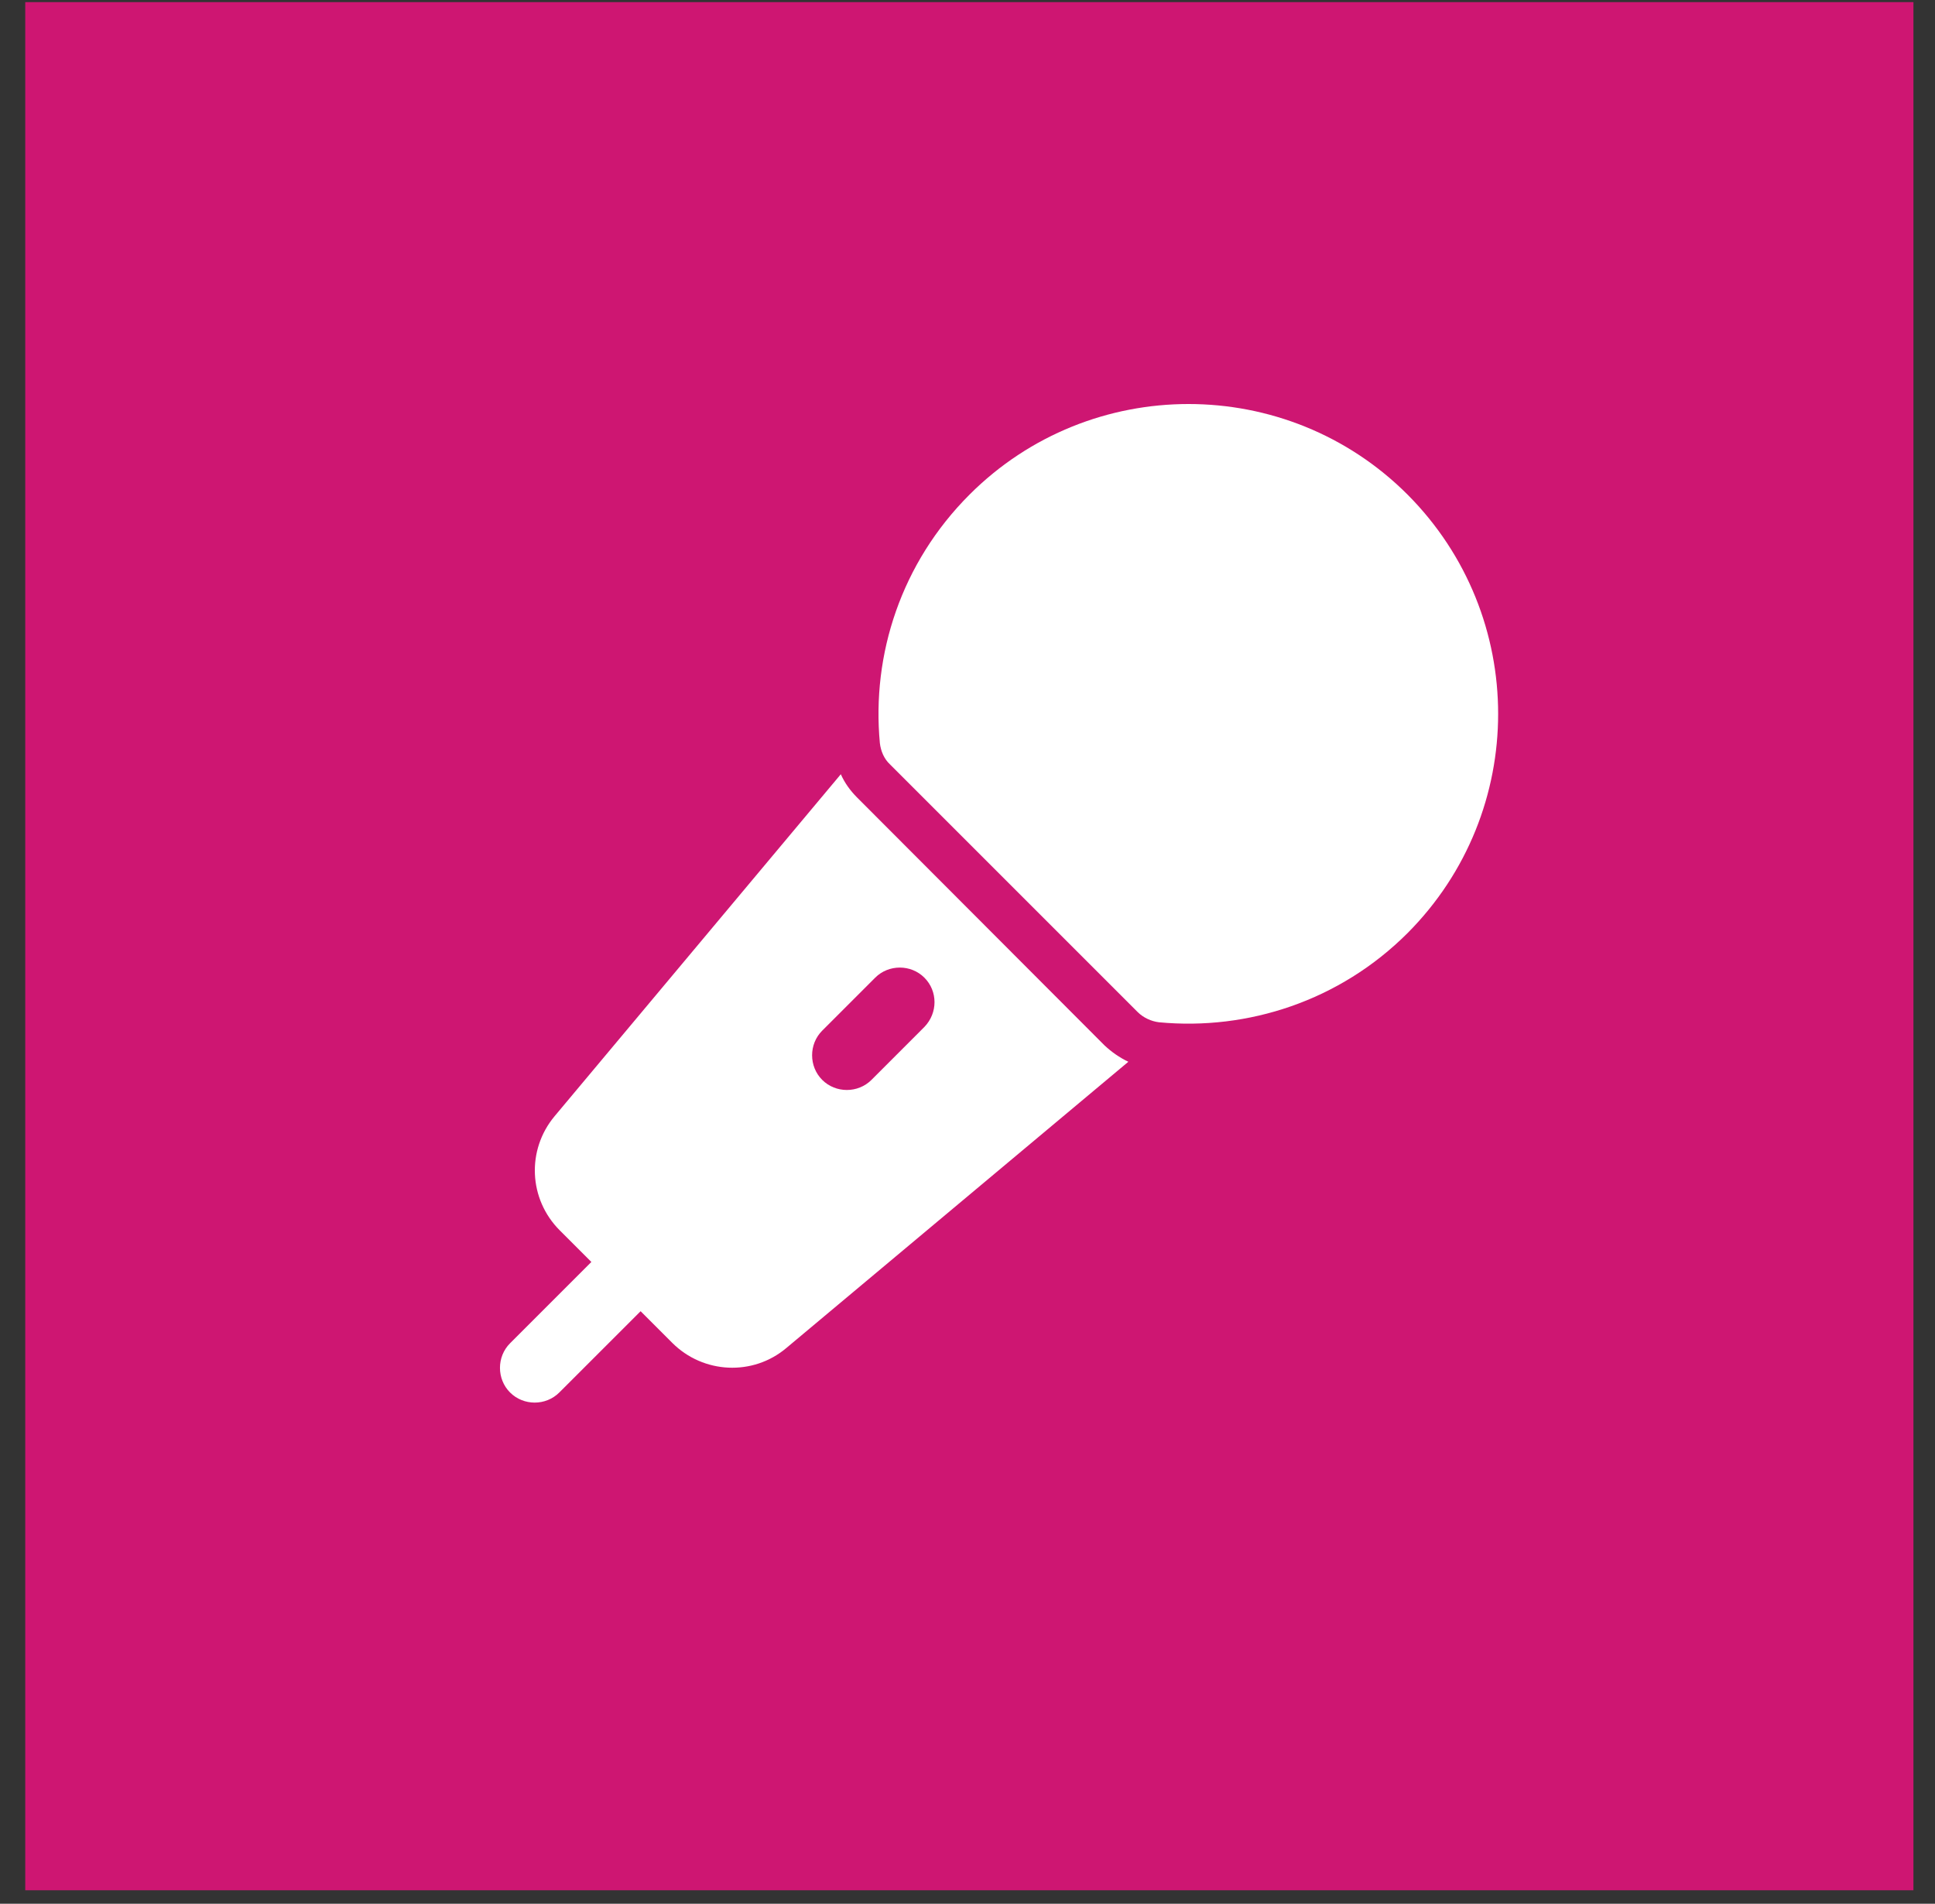
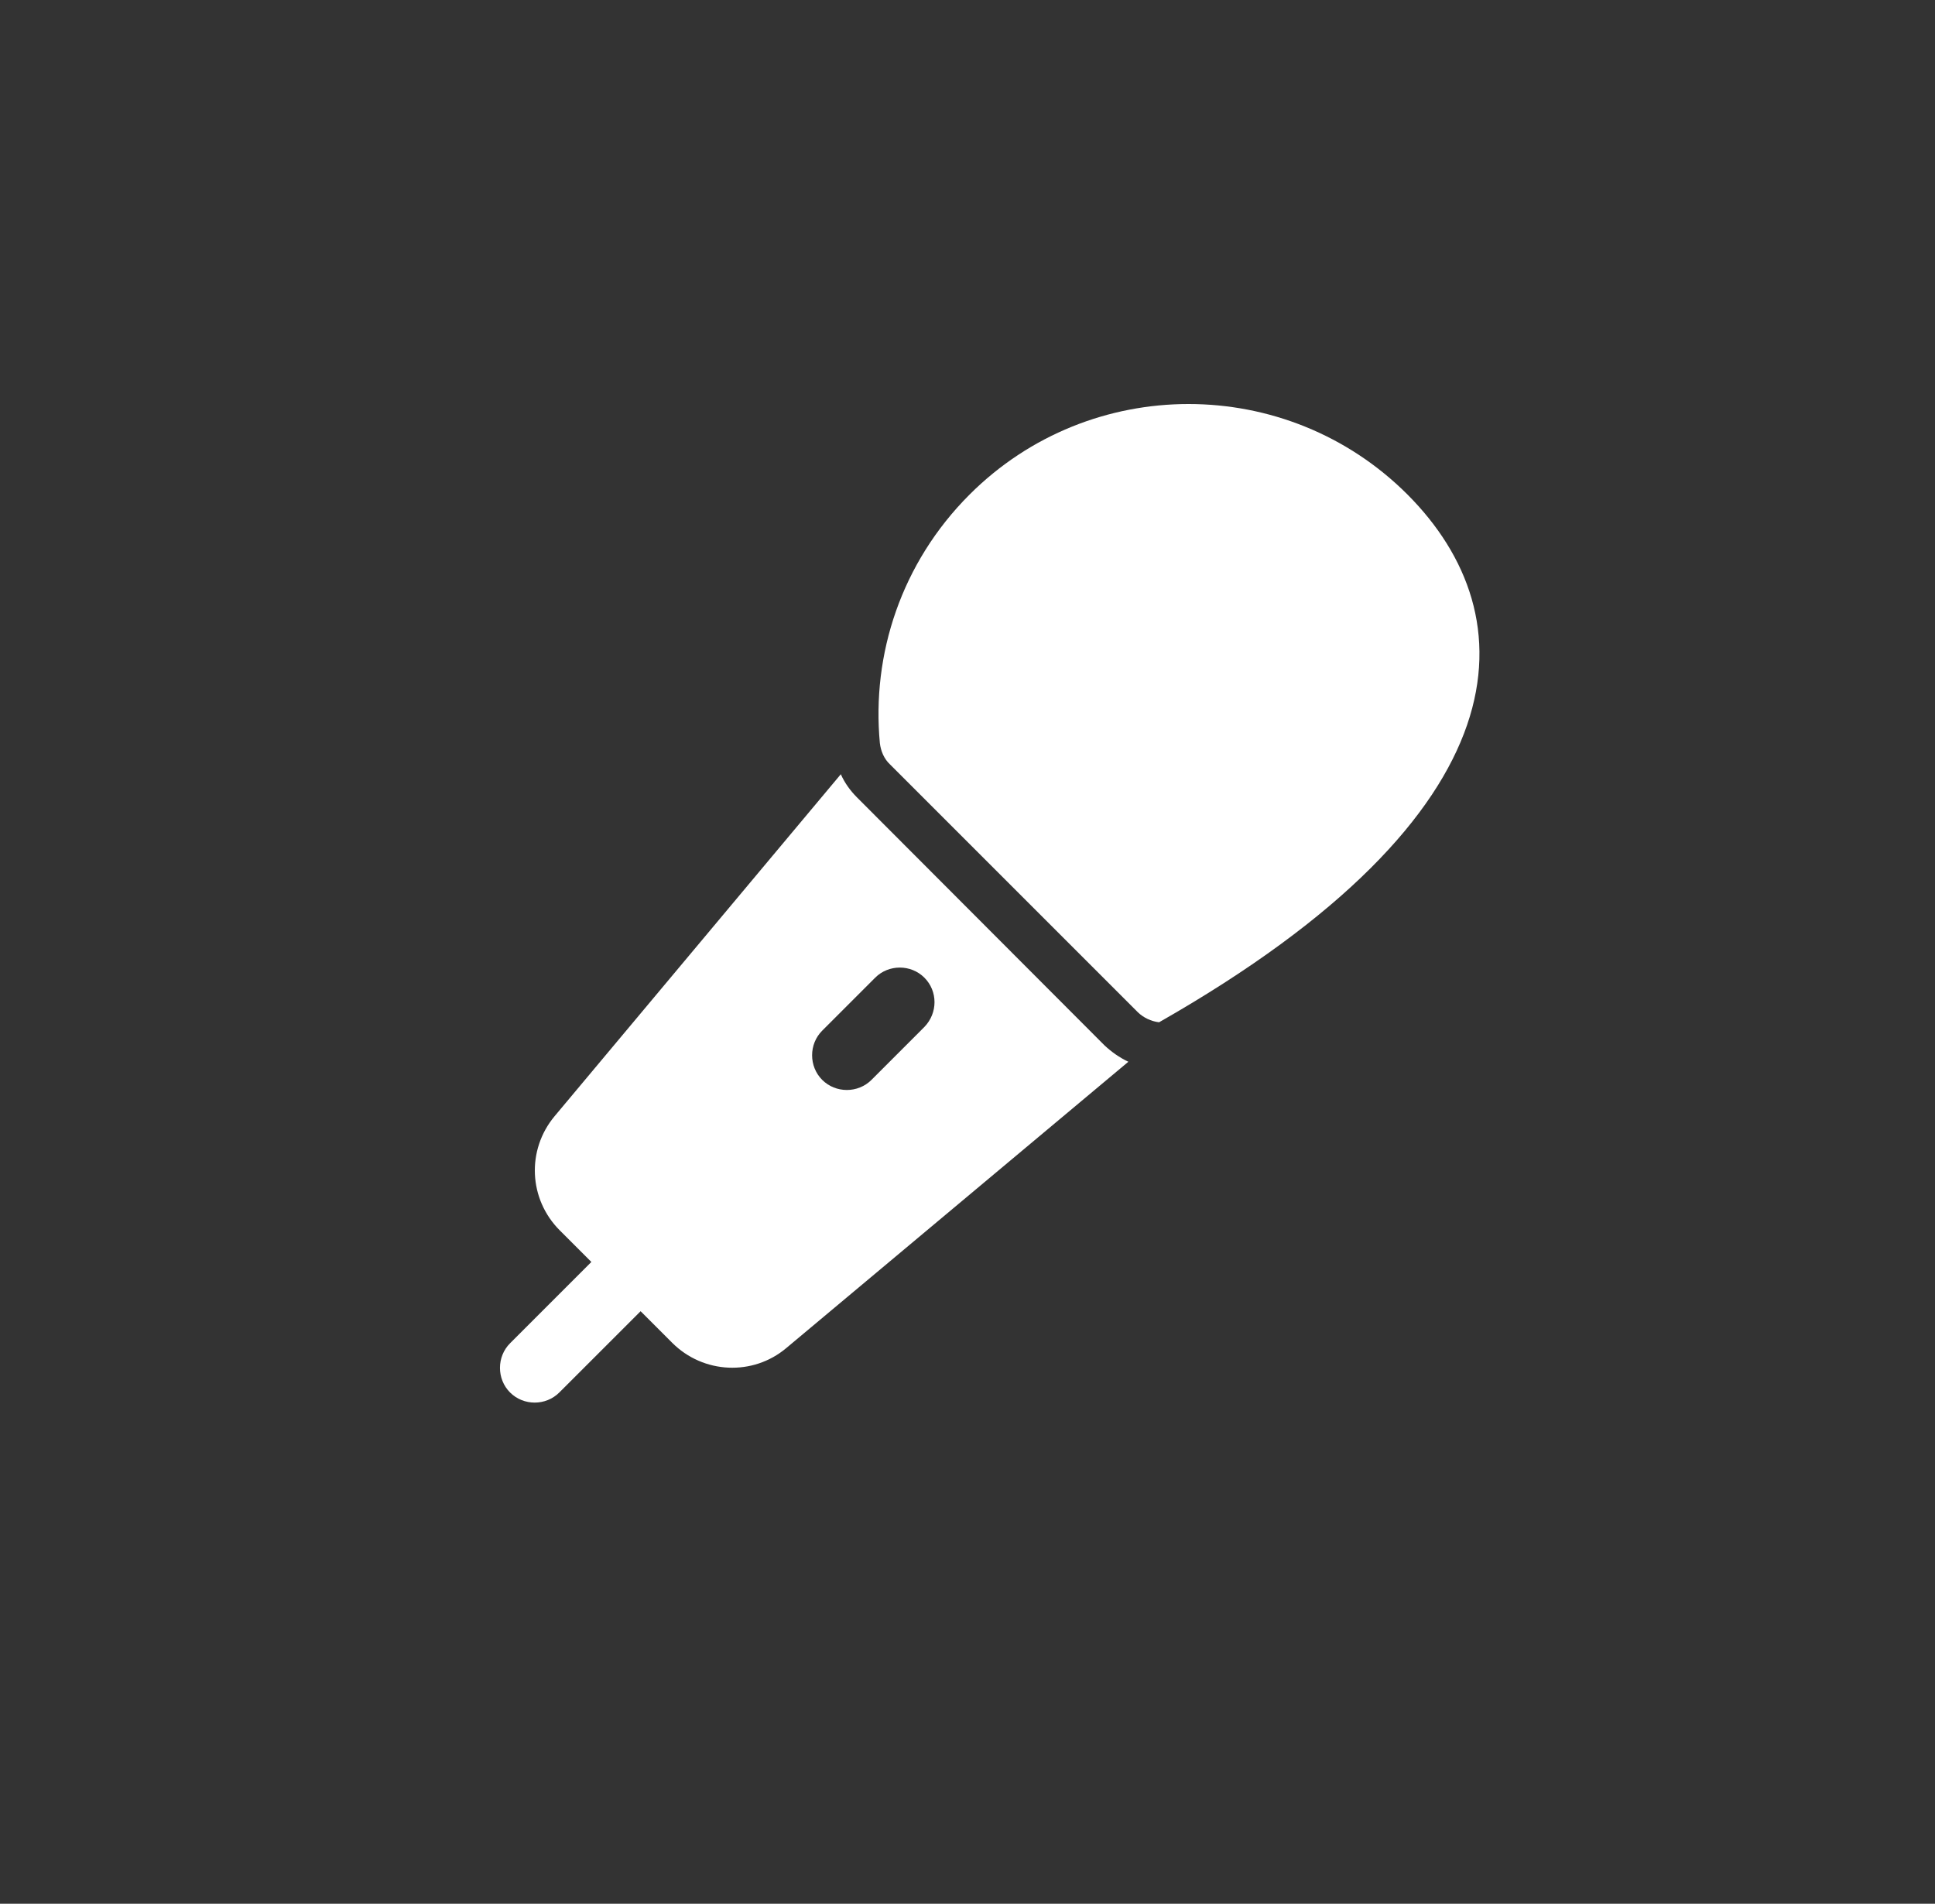
<svg xmlns="http://www.w3.org/2000/svg" width="62" height="61" viewBox="0 0 62 61" fill="none">
  <rect x="0" y="0" width="62" height="61" fill="#333333" stroke="none" />
-   <rect x="0.809" y="0.068" width="60.5" height="60.5" fill="#CE1672" />
-   <path fill-rule="evenodd" clip-rule="evenodd" d="M45.1 15.848C41.231 11.978 34.935 11.978 31.065 15.848C28.877 18.036 27.925 20.968 28.192 23.811C28.222 24.064 28.326 24.317 28.52 24.496L36.453 32.429C36.632 32.607 36.885 32.726 37.138 32.756C39.98 33.024 42.927 32.071 45.1 29.898C48.97 26.014 48.97 19.733 45.1 15.848Z" fill="white" />
+   <path fill-rule="evenodd" clip-rule="evenodd" d="M45.1 15.848C41.231 11.978 34.935 11.978 31.065 15.848C28.877 18.036 27.925 20.968 28.192 23.811C28.222 24.064 28.326 24.317 28.52 24.496L36.453 32.429C36.632 32.607 36.885 32.726 37.138 32.756C48.97 26.014 48.97 19.733 45.1 15.848Z" fill="white" />
  <path fill-rule="evenodd" clip-rule="evenodd" d="M27.461 25.552C27.238 25.329 27.059 25.076 26.941 24.808L17.772 35.763C16.864 36.849 16.939 38.427 17.936 39.424L18.948 40.436L16.343 43.041C15.912 43.472 15.912 44.187 16.343 44.618C16.775 45.05 17.489 45.05 17.921 44.618L20.526 42.014L21.538 43.026C22.535 44.023 24.127 44.097 25.199 43.19L36.154 34.021C35.871 33.887 35.618 33.709 35.394 33.5L27.461 25.552ZM29.619 32.905L27.923 34.602C27.491 35.033 26.777 35.033 26.345 34.602C25.913 34.17 25.913 33.456 26.345 33.024L28.042 31.327C28.474 30.895 29.188 30.895 29.619 31.327C30.051 31.759 30.051 32.458 29.619 32.905Z" fill="white" />
</svg>